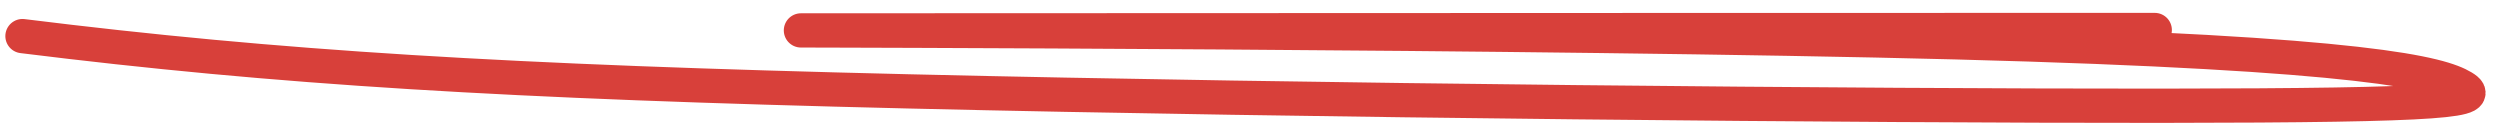
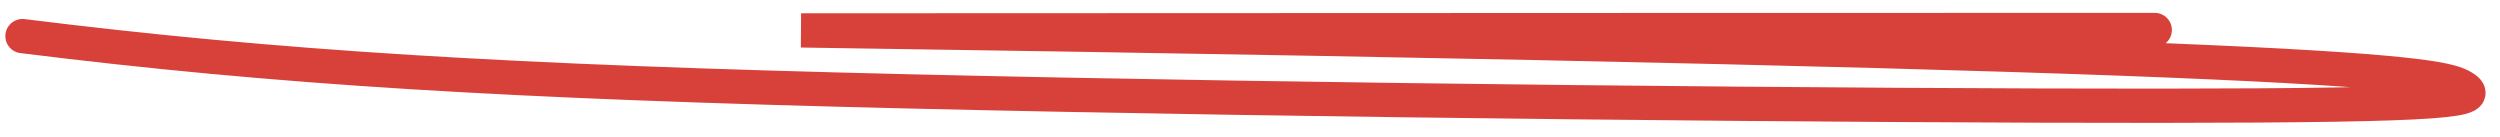
<svg xmlns="http://www.w3.org/2000/svg" width="73" height="4" viewBox="0 0 73 4" fill="none">
-   <path d="M62.919 0.876C62.858 0.876 42.913 0.876 23.392 0.888C22.999 0.888 45.09 0.922 57.122 1.236C69.154 1.551 71.269 2.155 71.914 2.543C72.559 2.93 71.671 3.082 63.086 3.088C54.501 3.093 38.246 2.947 26.526 2.668C14.806 2.389 8.113 1.982 0.656 1.054" stroke="#D8403A" stroke-linecap="round" />
+   <path d="M62.919 0.876C62.858 0.876 42.913 0.876 23.392 0.888C69.154 1.551 71.269 2.155 71.914 2.543C72.559 2.93 71.671 3.082 63.086 3.088C54.501 3.093 38.246 2.947 26.526 2.668C14.806 2.389 8.113 1.982 0.656 1.054" stroke="#D8403A" stroke-linecap="round" />
</svg>